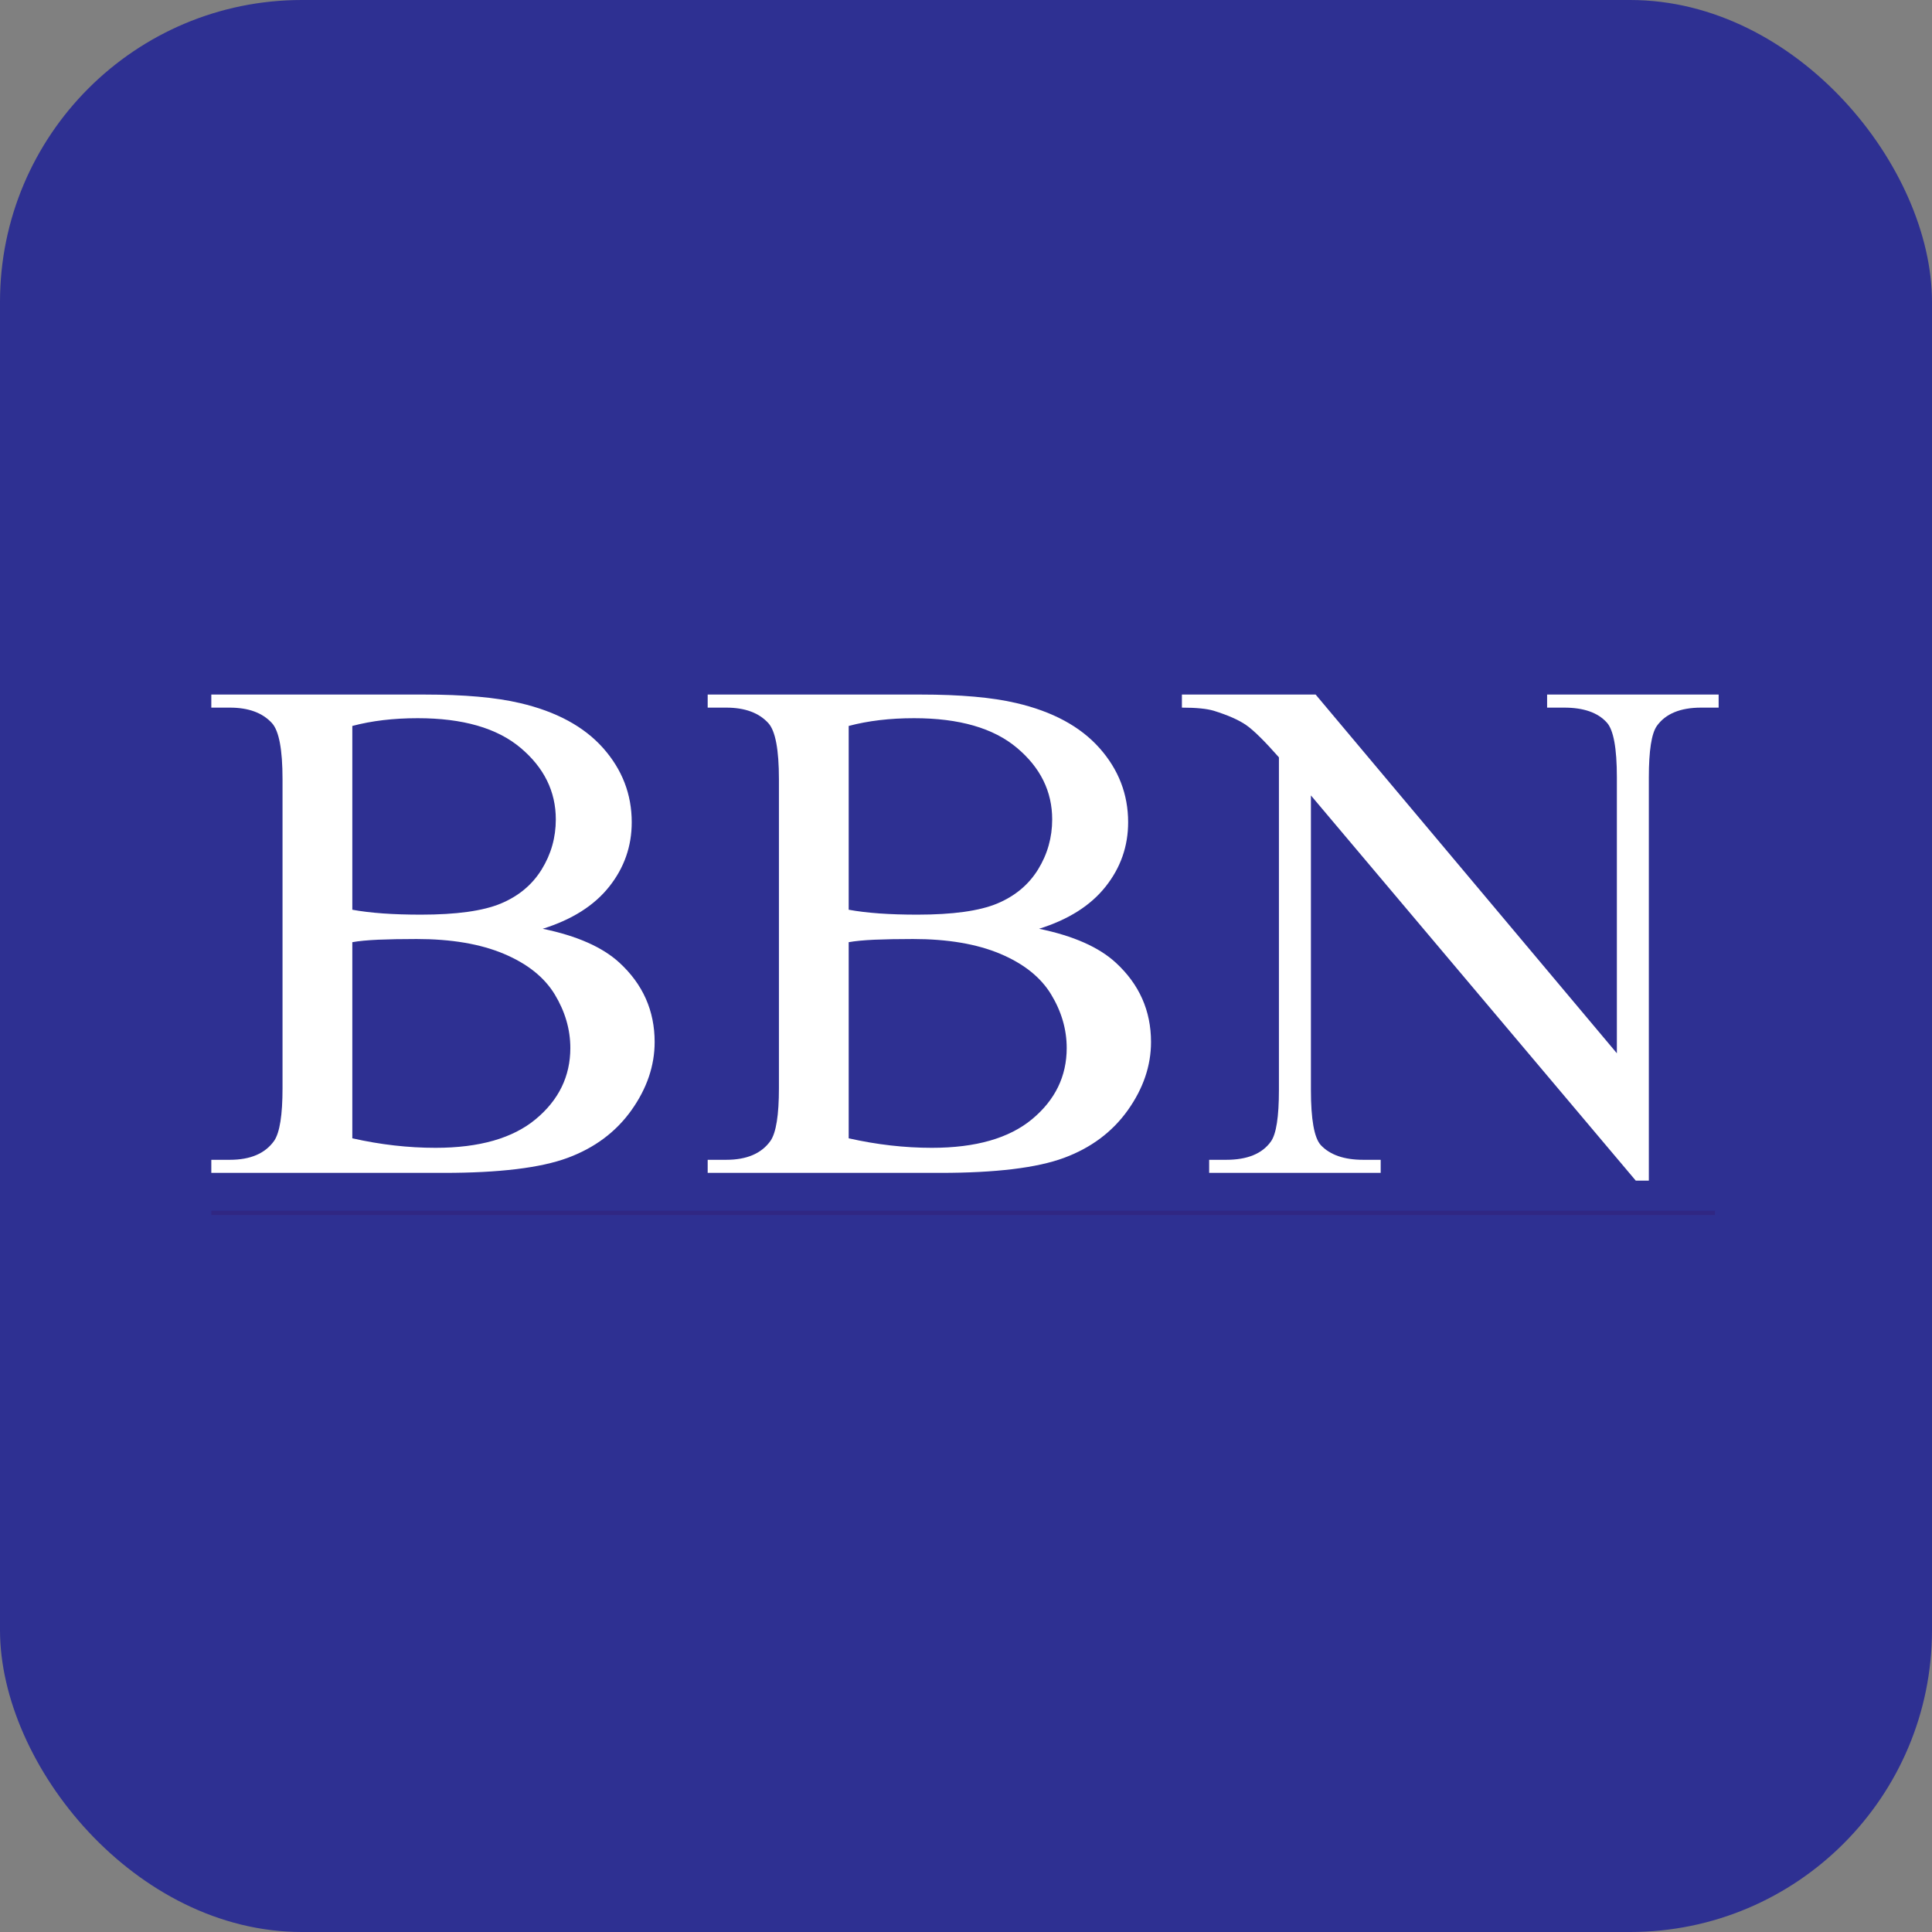
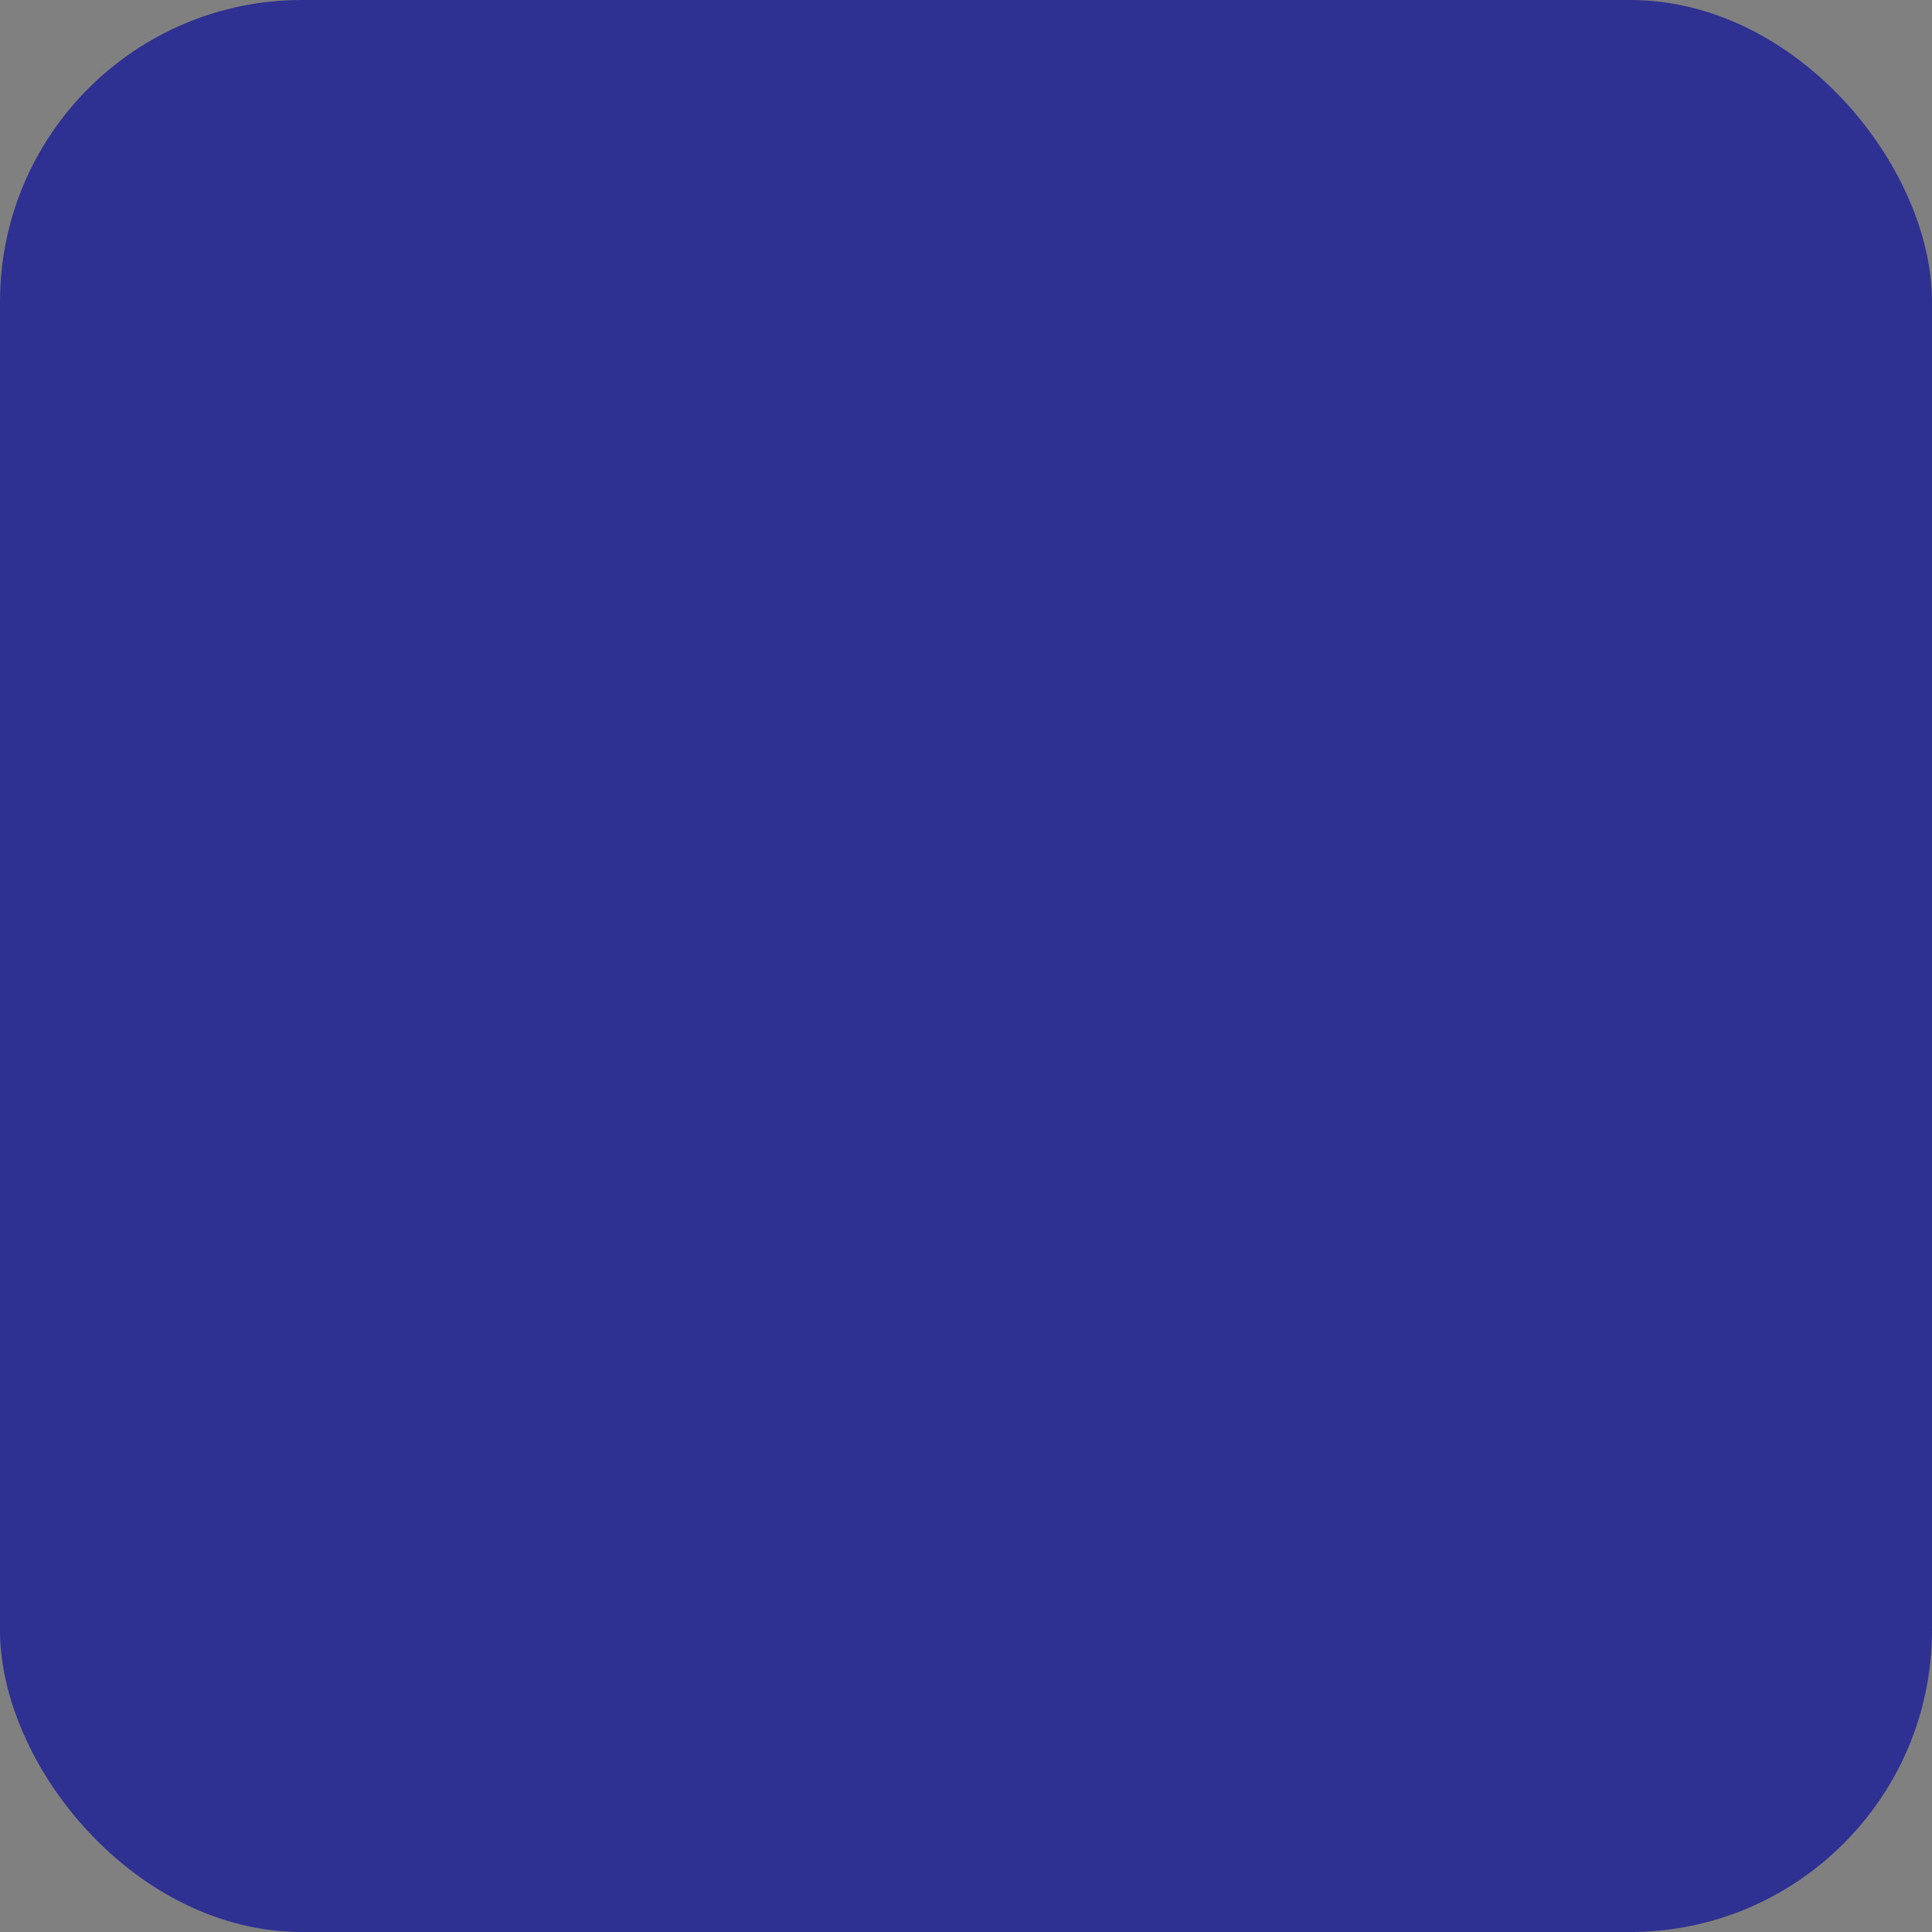
<svg xmlns="http://www.w3.org/2000/svg" width="64px" height="64px" viewBox="0 0 64 64" version="1.1">
  <rect x="0" y="0" width="64" height="64" fill="#808080" stroke="none" />
  <title>favicon</title>
  <desc>Created with Sketch.</desc>
  <defs />
  <g id="Page-1" stroke="none" stroke-width="1" fill="none" fill-rule="evenodd">
    <g id="favicon">
      <rect id="Rectangle-379" fill="#2E3092" x="0" y="0" width="64" height="64" rx="10" />
-       <path d="M11.671,37.708 C12.602,37.918 13.52,38.023 14.427,38.023 C15.88,38.023 16.987,37.706 17.75,37.071 C18.512,36.436 18.893,35.651 18.893,34.717 C18.893,34.101 18.72,33.509 18.376,32.94 C18.03,32.372 17.469,31.924 16.69,31.596 C15.912,31.269 14.949,31.106 13.801,31.106 C13.303,31.106 12.878,31.114 12.525,31.129 C12.172,31.145 11.887,31.172 11.671,31.211 L11.671,37.708 Z M11.671,30.136 C11.967,30.191 12.307,30.231 12.688,30.259 C13.069,30.286 13.488,30.299 13.946,30.299 C15.117,30.299 15.998,30.177 16.588,29.932 C17.178,29.686 17.629,29.31 17.942,28.804 C18.255,28.298 18.412,27.745 18.412,27.144 C18.412,26.218 18.022,25.427 17.244,24.773 C16.466,24.118 15.33,23.791 13.837,23.791 C13.035,23.791 12.313,23.877 11.671,24.048 L11.671,30.136 Z M17.978,30.767 C19.11,31 19.956,31.374 20.518,31.889 C21.297,32.605 21.686,33.482 21.686,34.518 C21.686,35.304 21.429,36.058 20.916,36.779 C20.402,37.499 19.698,38.025 18.803,38.356 C17.908,38.687 16.542,38.853 14.704,38.853 L7,38.853 L7,38.42 L7.614,38.42 C8.296,38.42 8.786,38.21 9.083,37.789 C9.267,37.517 9.359,36.937 9.359,36.049 L9.359,25.813 C9.359,24.831 9.243,24.212 9.01,23.955 C8.697,23.612 8.232,23.441 7.614,23.441 L7,23.441 L7,23.008 L14.054,23.008 C15.37,23.008 16.426,23.102 17.22,23.289 C18.424,23.569 19.343,24.066 19.977,24.778 C20.61,25.491 20.927,26.311 20.927,27.238 C20.927,28.033 20.679,28.744 20.181,29.371 C19.684,29.998 18.949,30.463 17.978,30.767 L17.978,30.767 Z" id="Fill-1" fill="#FFFFFF" />
-       <path d="M28.114,37.708 C29.045,37.918 29.964,38.023 30.87,38.023 C32.323,38.023 33.43,37.706 34.193,37.071 C34.955,36.436 35.336,35.651 35.336,34.717 C35.336,34.101 35.164,33.509 34.819,32.94 C34.474,32.372 33.912,31.924 33.134,31.596 C32.355,31.269 31.392,31.106 30.244,31.106 C29.747,31.106 29.321,31.114 28.968,31.129 C28.615,31.145 28.33,31.172 28.114,31.211 L28.114,37.708 Z M28.114,30.136 C28.411,30.191 28.75,30.231 29.131,30.259 C29.512,30.286 29.931,30.299 30.389,30.299 C31.56,30.299 32.441,30.177 33.031,29.932 C33.621,29.686 34.072,29.31 34.386,28.804 C34.698,28.298 34.855,27.745 34.855,27.144 C34.855,26.218 34.466,25.427 33.687,24.773 C32.909,24.118 31.773,23.791 30.281,23.791 C29.478,23.791 28.756,23.877 28.114,24.048 L28.114,30.136 Z M34.421,30.767 C35.553,31 36.4,31.374 36.961,31.889 C37.74,32.605 38.129,33.482 38.129,34.518 C38.129,35.304 37.872,36.058 37.359,36.779 C36.845,37.499 36.141,38.025 35.246,38.356 C34.351,38.687 32.985,38.853 31.147,38.853 L23.443,38.853 L23.443,38.42 L24.057,38.42 C24.739,38.42 25.229,38.21 25.526,37.789 C25.71,37.517 25.803,36.937 25.803,36.049 L25.803,25.813 C25.803,24.831 25.686,24.212 25.453,23.955 C25.141,23.612 24.675,23.441 24.057,23.441 L23.443,23.441 L23.443,23.008 L30.497,23.008 C31.813,23.008 32.869,23.102 33.663,23.289 C34.867,23.569 35.786,24.066 36.42,24.778 C37.054,25.491 37.371,26.311 37.371,27.238 C37.371,28.033 37.122,28.744 36.624,29.371 C36.127,29.998 35.392,30.463 34.421,30.767 L34.421,30.767 Z" id="Fill-3" fill="#FFFFFF" />
-       <path d="M39.152,23.008 L43.582,23.008 L53.561,34.891 L53.561,25.754 C53.561,24.781 53.449,24.173 53.224,23.931 C52.927,23.604 52.458,23.441 51.816,23.441 L51.25,23.441 L51.25,23.008 L56.932,23.008 L56.932,23.441 L56.354,23.441 C55.664,23.441 55.174,23.643 54.885,24.048 C54.709,24.298 54.62,24.866 54.62,25.754 L54.62,39.11 L54.187,39.11 L43.426,26.35 L43.426,36.107 C43.426,37.08 43.534,37.688 43.75,37.93 C44.056,38.257 44.525,38.42 45.159,38.42 L45.737,38.42 L45.737,38.853 L40.055,38.853 L40.055,38.42 L40.621,38.42 C41.319,38.42 41.813,38.218 42.101,37.813 C42.278,37.564 42.366,36.995 42.366,36.107 L42.366,25.088 C41.893,24.551 41.533,24.196 41.289,24.025 C41.044,23.853 40.685,23.694 40.212,23.546 C39.979,23.476 39.626,23.441 39.152,23.441 L39.152,23.008 Z" id="Fill-5" fill="#FFFFFF" />
-       <path id="Fill-7" fill="#302783" d="M56.811,40.249 L7,40.249 L7,40.106 L56.811,40.106 L56.811,40.249 Z" />
    </g>
  </g>
</svg>